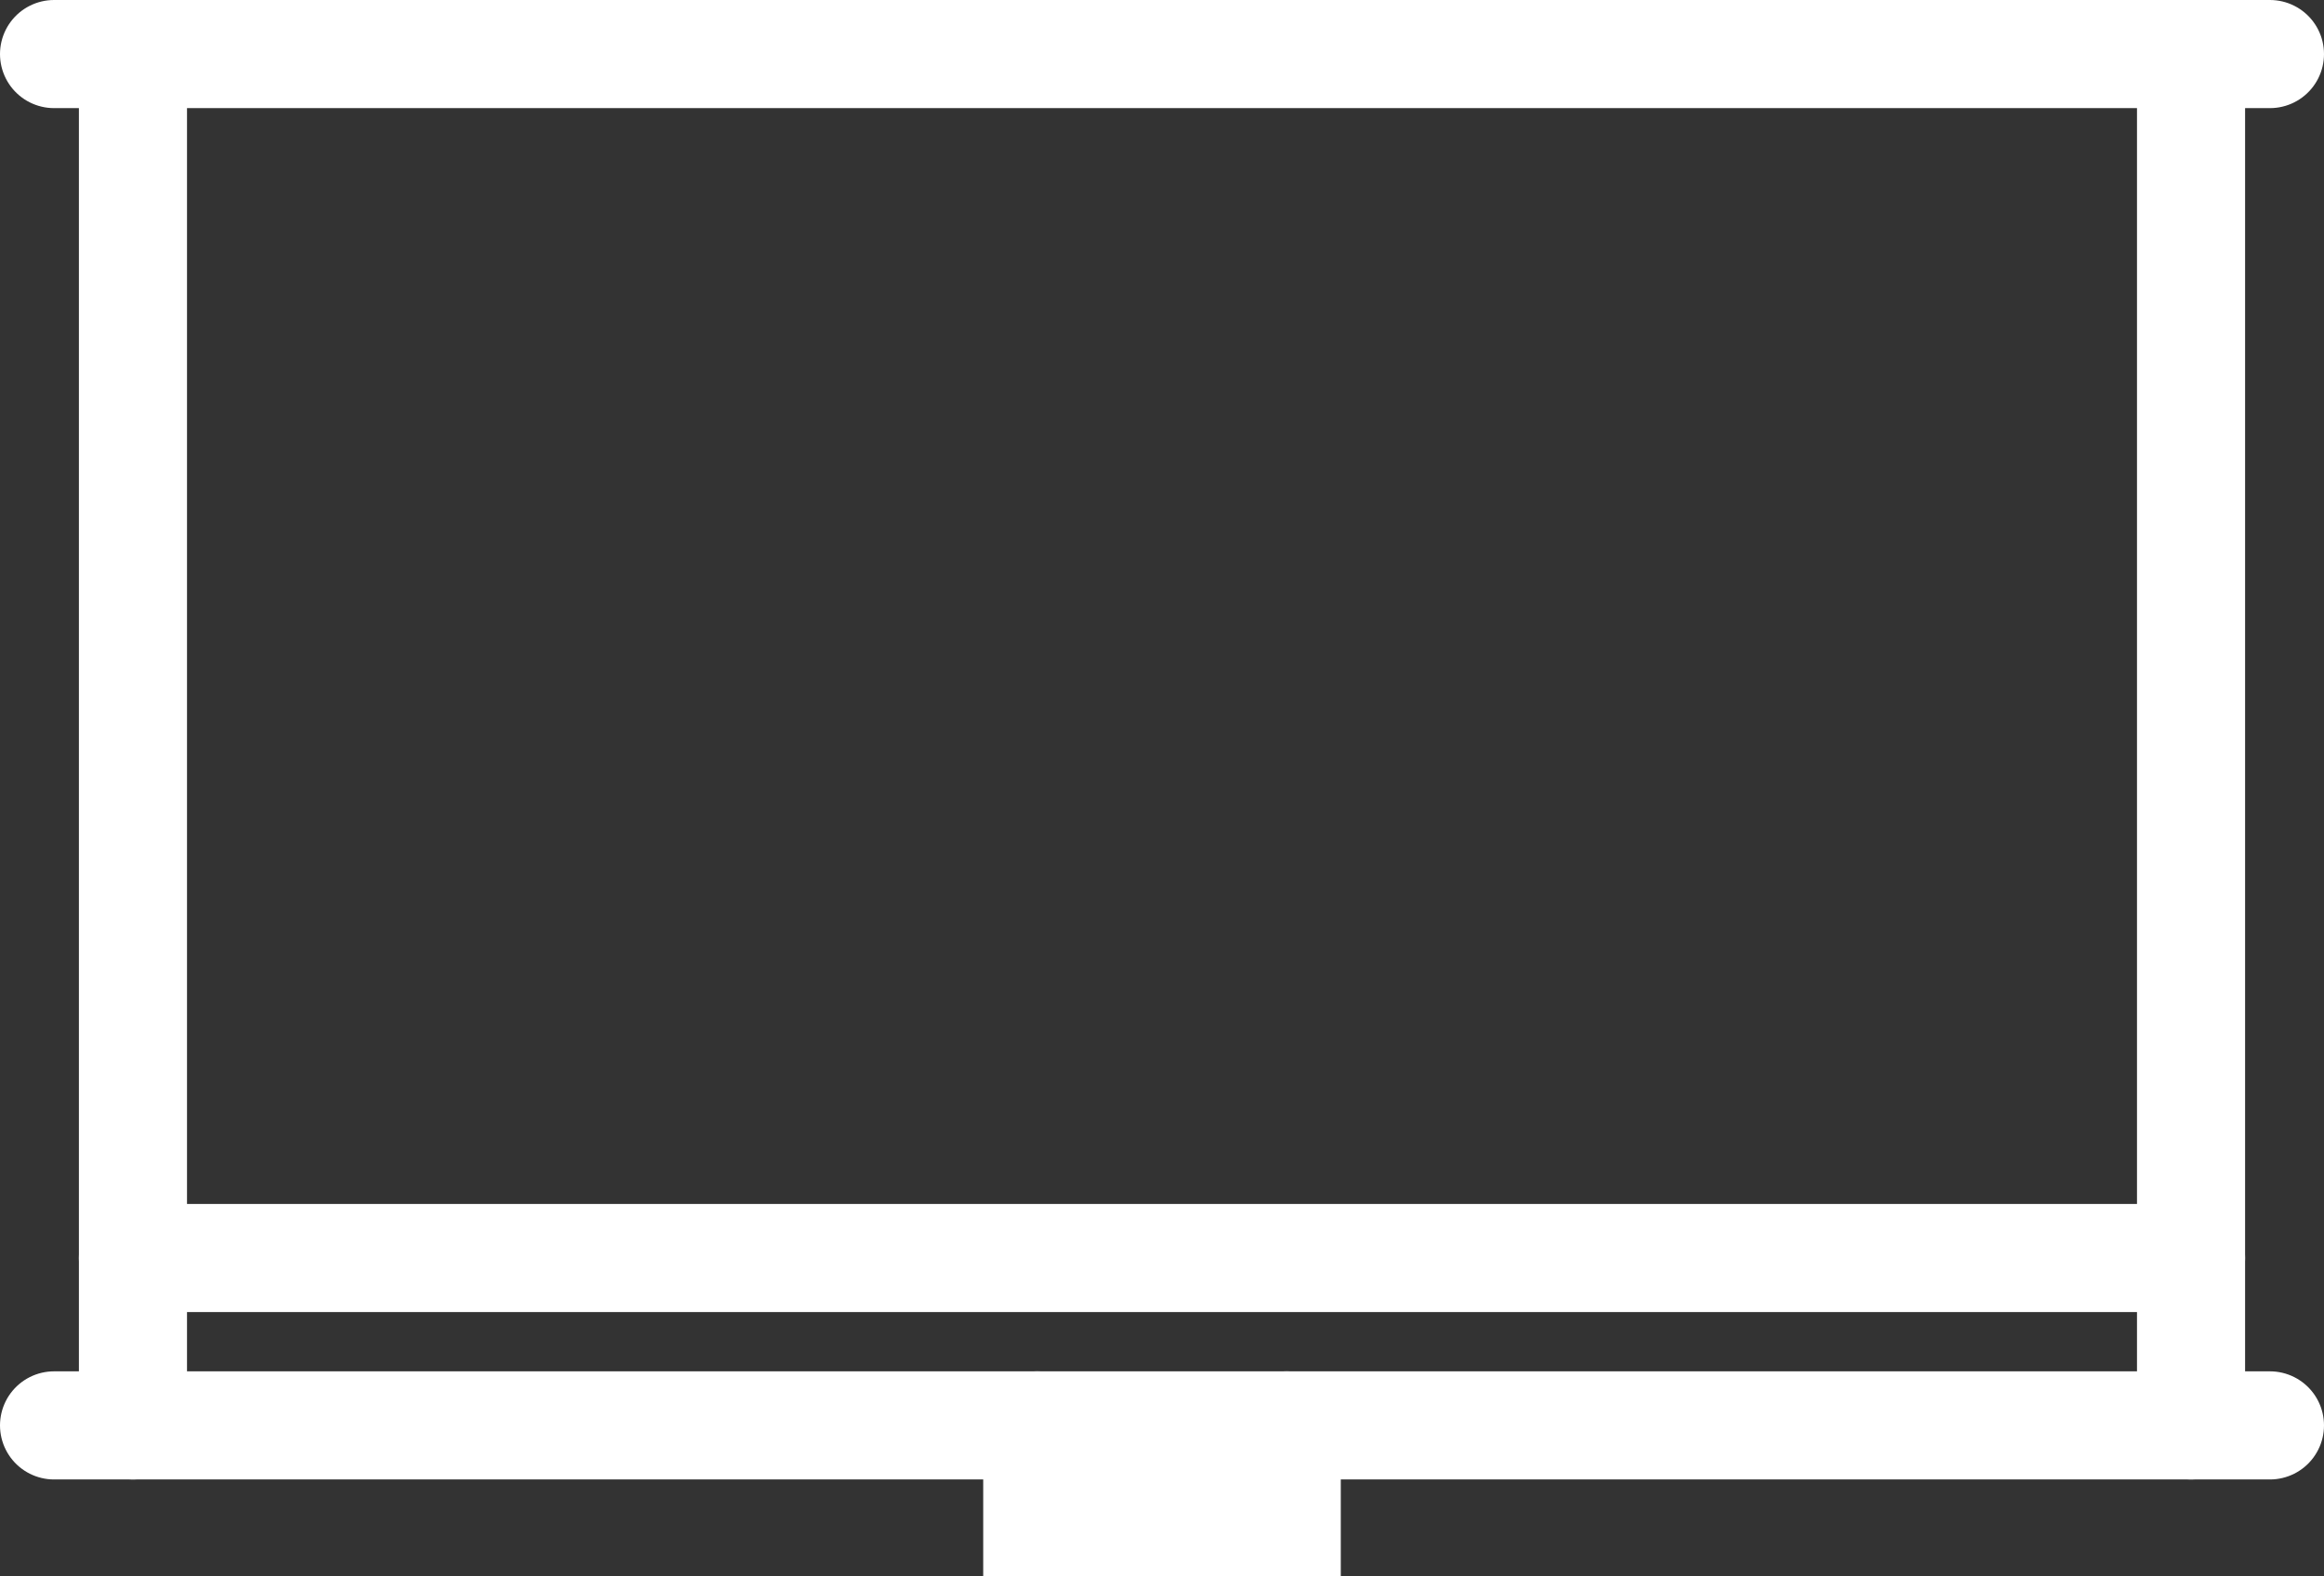
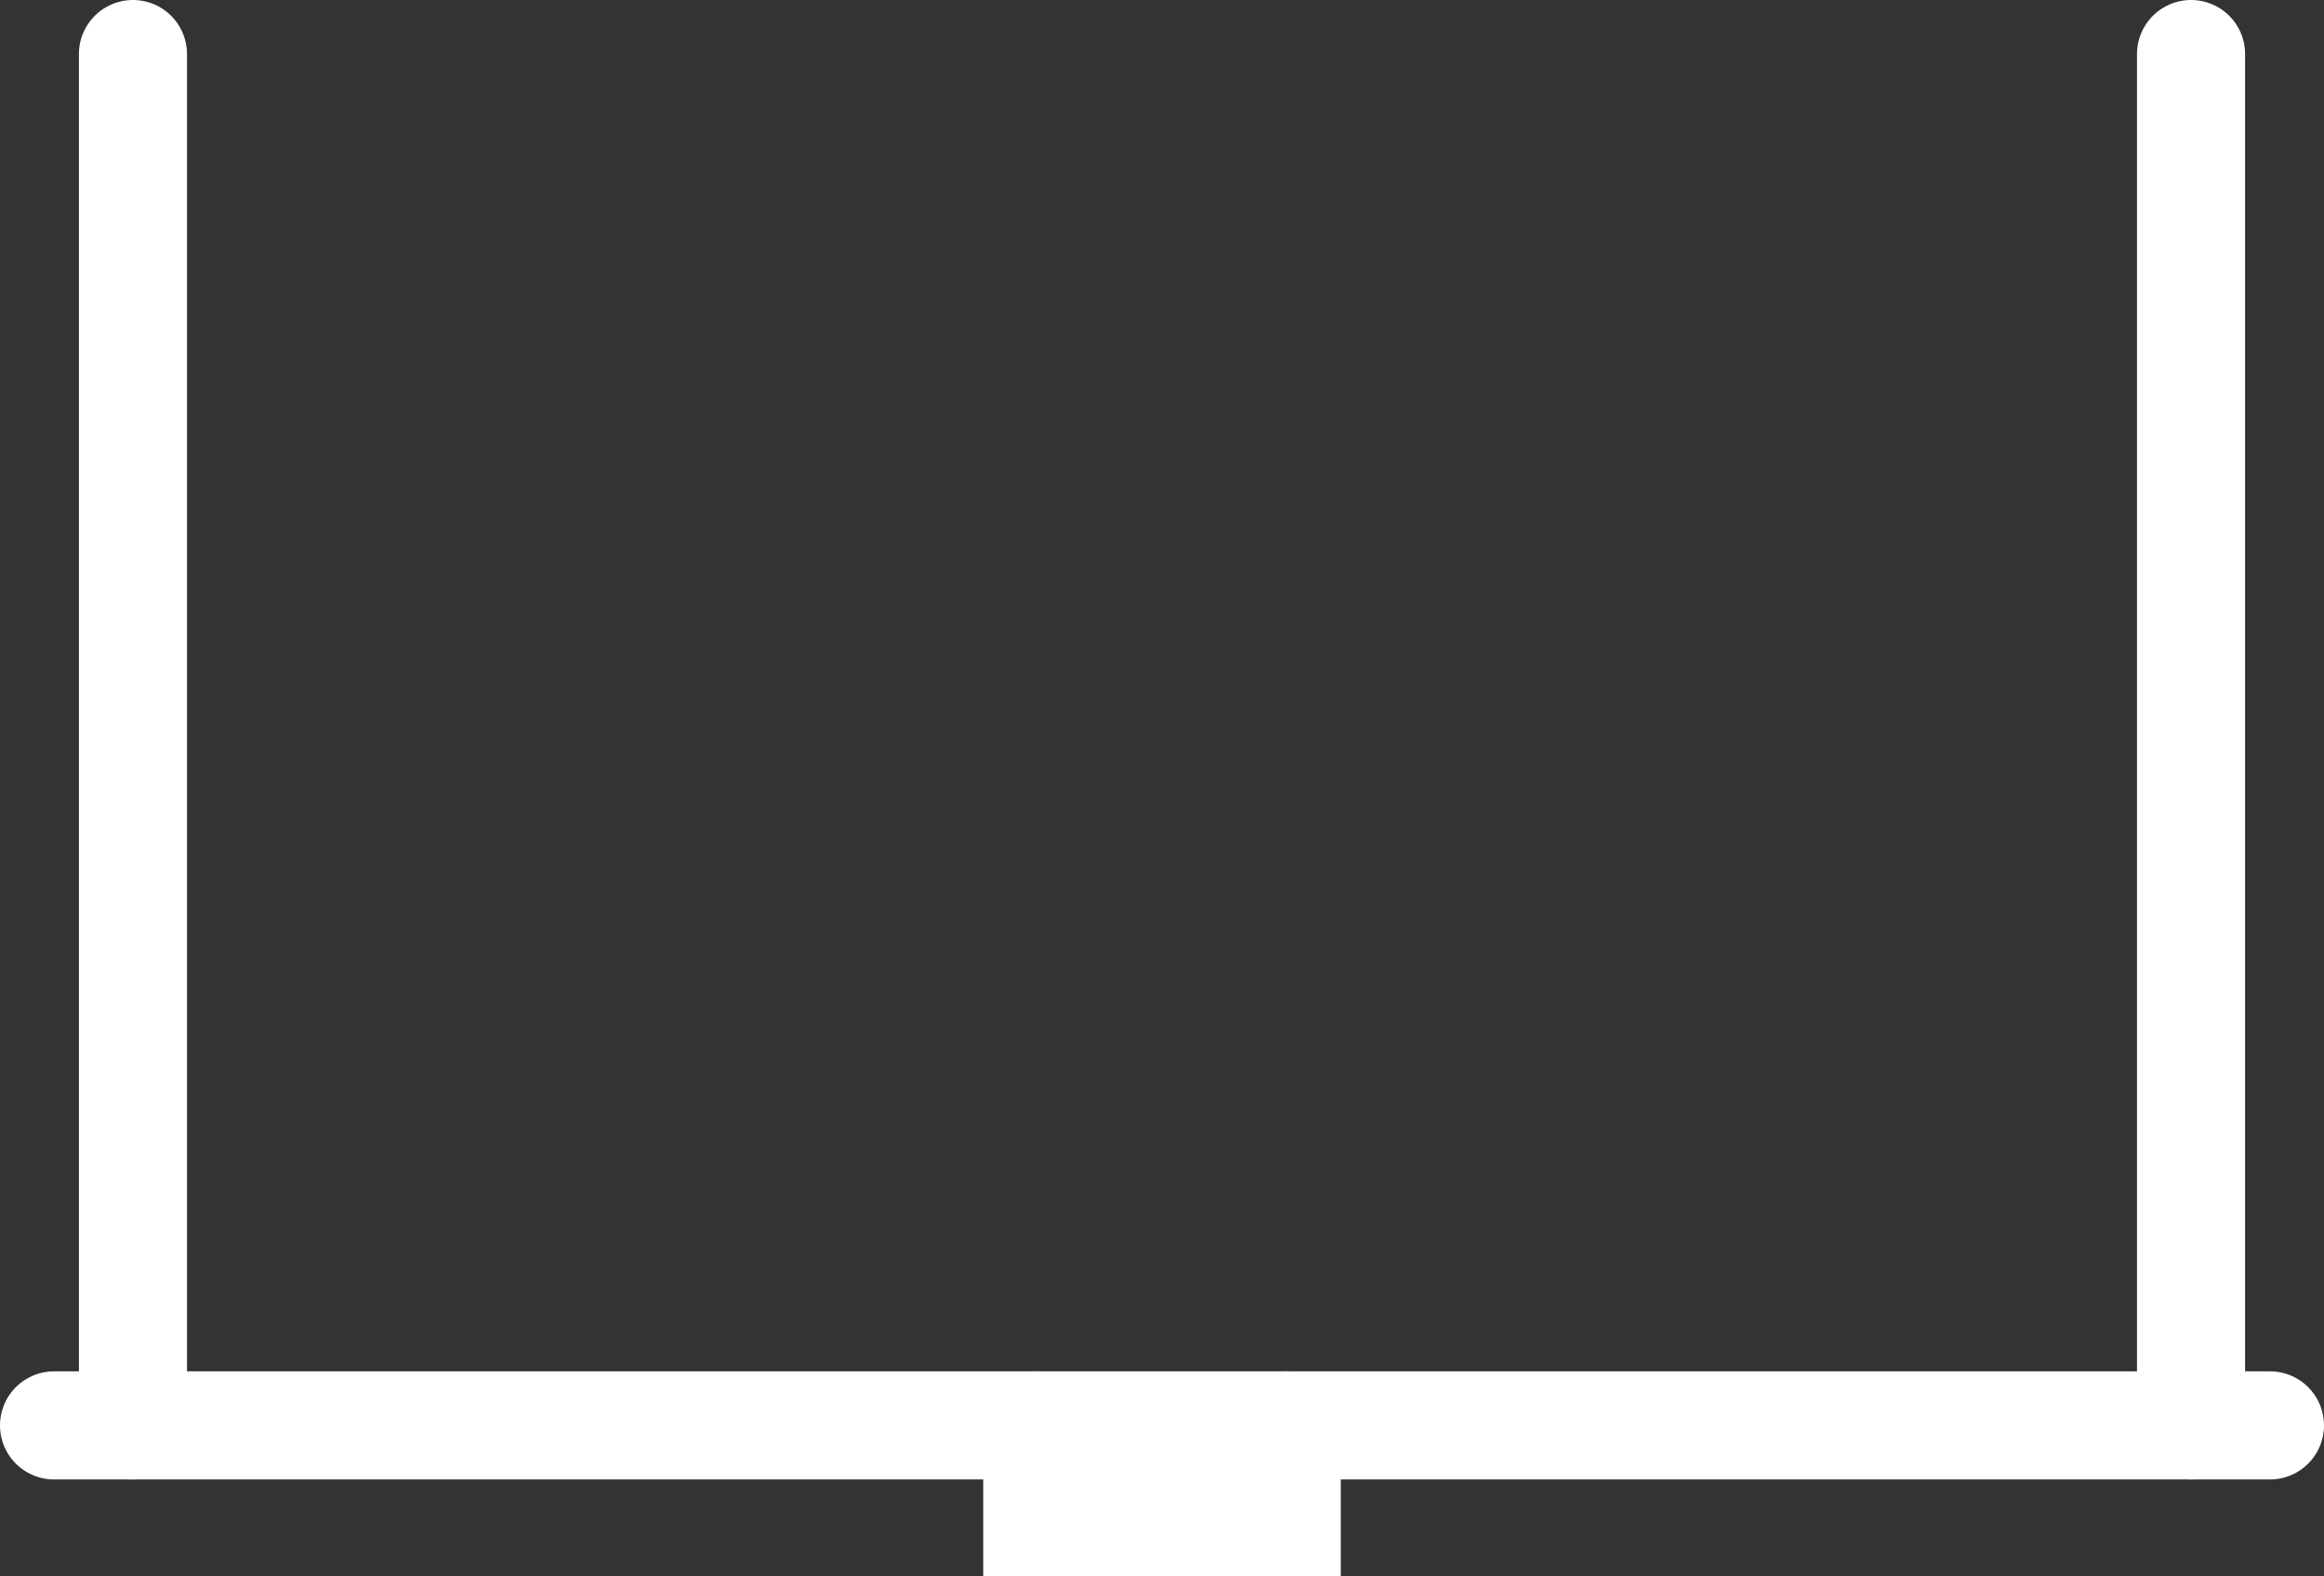
<svg xmlns="http://www.w3.org/2000/svg" viewBox="0 0 107.5 72.9">
  <rect x="0" y="0" width="107.5" height="72.9" fill="#333333" stroke="none" />
  <defs>
    <style>.cls-1{fill:none;stroke:#fff;stroke-linecap:round;stroke-miterlimit:10;stroke-width:5px;}</style>
  </defs>
  <g id="Conócenos">
-     <line class="cls-1" x1="105" y1="2.5" x2="2.5" y2="2.5" />
    <line class="cls-1" x1="105" y1="65.92" x2="2.5" y2="65.92" />
    <line class="cls-1" x1="6.15" y1="2.5" x2="6.15" y2="65.92" />
    <line class="cls-1" x1="101.35" y1="2.5" x2="101.35" y2="65.92" />
-     <line class="cls-1" x1="6.15" y1="58.18" x2="101.35" y2="58.18" />
    <polyline class="cls-1" points="47.98 65.92 47.98 70.4 59.52 70.4 59.52 65.92" />
  </g>
</svg>